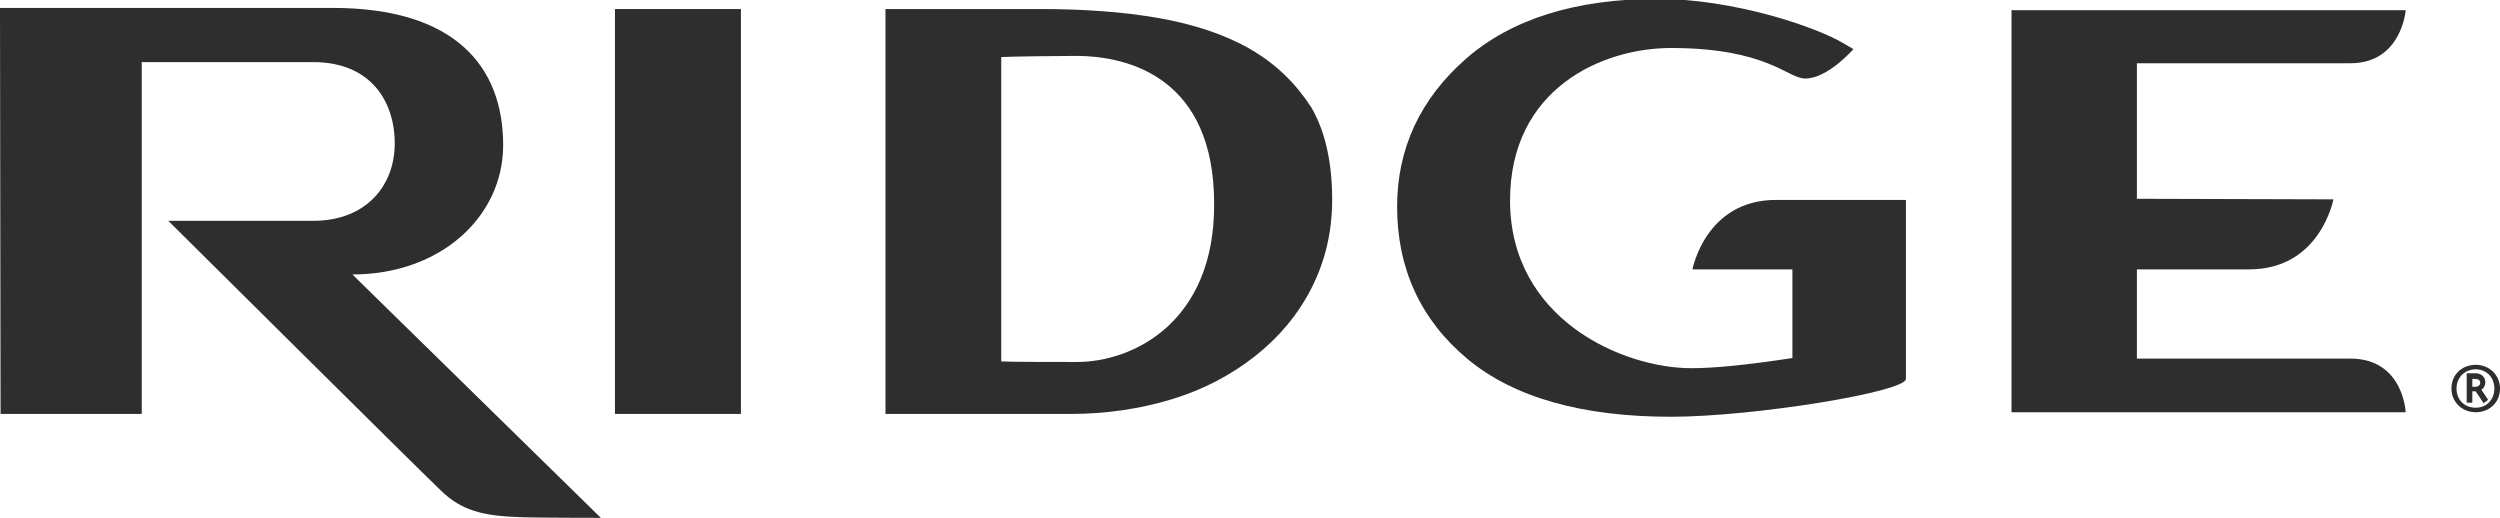
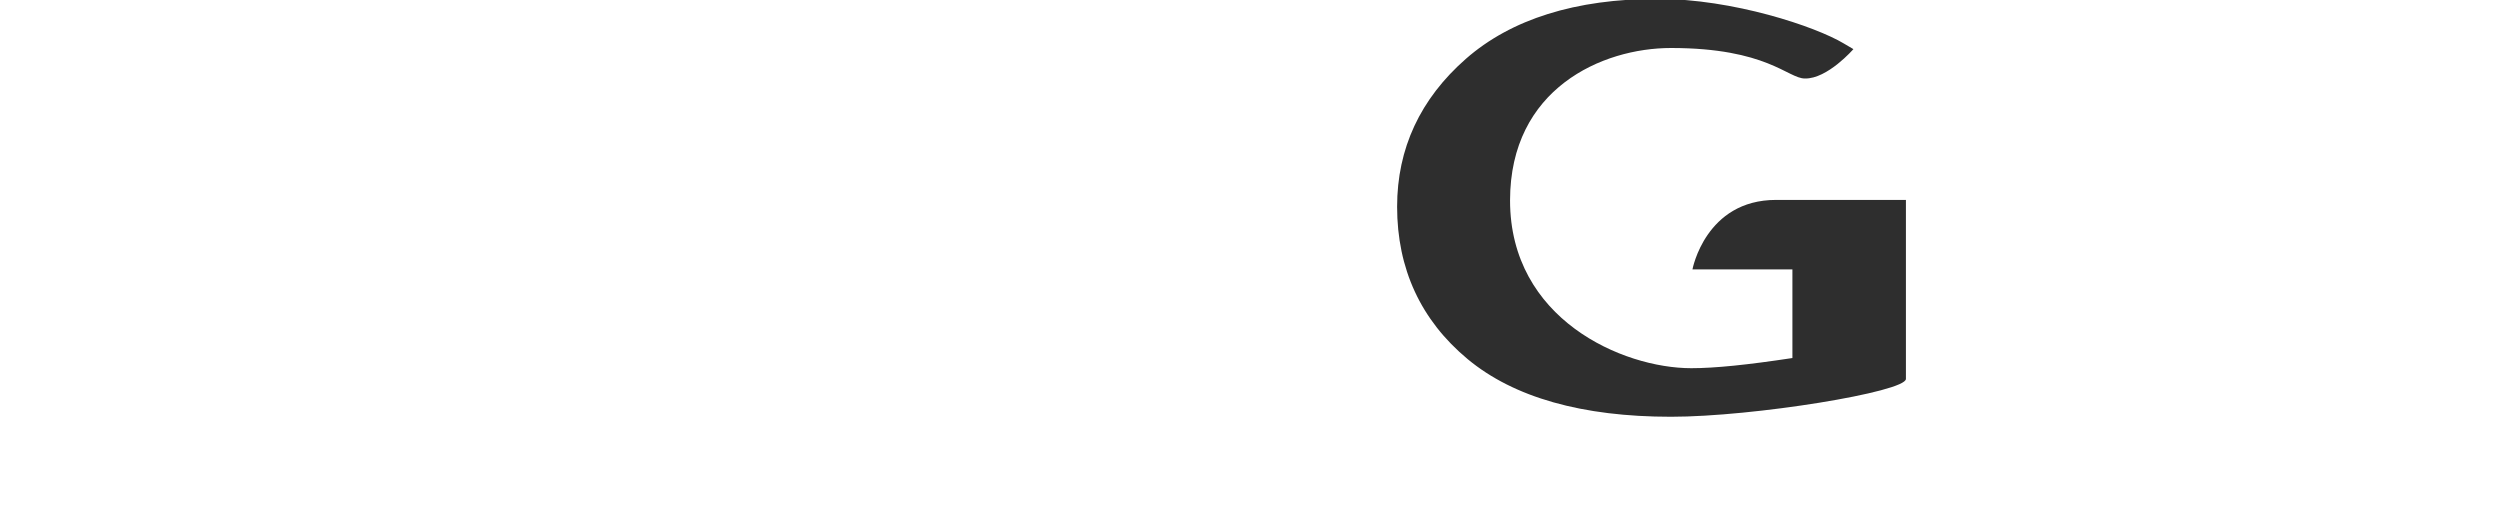
<svg xmlns="http://www.w3.org/2000/svg" version="1.1" id="Layer_1" x="0px" y="0px" viewBox="0 0 442.7 91.7" style="enable-background:new 0 0 442.7 91.7;" xml:space="preserve">
  <style type="text/css">
	.st0{fill:#2E2E2E;}
</style>
  <g>
    <g>
-       <path class="st0" d="M221.4,8.7c-4.5-2.6-10-4.4-16.2-5.5c-6.3-1.1-13.3-1.6-20.9-1.6c-5.9,0-27.5,0-27.5,0v71.7    c0,0,26.1,0,32.8,0c6.3,0,12.3-0.9,17.9-2.6c5.6-1.7,10.5-4.3,14.7-7.6c4.2-3.3,7.6-7.3,10-12c2.4-4.7,3.7-9.9,3.7-15.7    c0-6.6-1.2-12.1-3.7-16.4C229.4,14.7,225.9,11.3,221.4,8.7z M190.7,64.1c-2.8,0-12,0-13.4-0.1c0-0.5,0-53.4,0-53.9    c2-0.1,10-0.2,13.2-0.2c9.7,0,24.5,4.1,24.5,26.2C215.1,57,200.7,64.1,190.7,64.1z" />
-       <path class="st0" d="M416.2,11.2c9.1,0,9.8-9.4,9.8-9.4h-69.8V73H426c0,0-0.4-9.5-9.8-9.5h-37.8V47.7c4,0,11.5,0,19.9,0    c12.6,0,14.9-12.4,14.9-12.4l-34.8-0.1V11.2H416.2z" />
-       <rect x="108.9" y="1.6" class="st0" width="22.3" height="71.7" />
-       <path class="st0" d="M89.1,25.7c0-14-8.6-24.3-30.2-24.3H0l0.1,71.9h25V11h30.4c10,0,14.4,6.8,14.4,14.4c0,7.5-5.1,13.7-14.4,13.7    H29.8c0,0,42.5,42.2,48.2,47.7c3.7,3.6,7.4,4.6,14.6,4.8c3.8,0.1,13.8,0.1,13.8,0.1l-44-43.1C78.1,48.6,89.1,38.3,89.1,25.7z" />
      <path class="st0" d="M299.7,47.7h17.7v15.7c-7.9,1.2-13.7,1.8-17.9,1.8c-12.2,0-32.1-8.7-32.1-29.7c0-19.8,16.3-27,28.5-27    c17,0,20.7,5.4,23.7,5.4c4,0.1,8.6-5.2,8.6-5.2l-1.7-1c-5-3-19.6-7.9-33-7.9c-14.5,0-25.9,3.6-33.9,10.6    c-8.1,7.1-12.2,15.9-12.2,26.2c0,11,4.2,20.1,12.5,27c8.2,6.8,20.3,10.2,36,10.2c14.6,0,41.6-4.4,41.6-6.7c0-2.3,0-8.2,0-8.2V35.4    c0,0-10.4,0-23,0C302,35.4,299.7,47.7,299.7,47.7z" />
    </g>
    <g>
-       <path class="st0" d="M438.4,73c-2.4,0-4.3-1.8-4.3-4.2c0-2.5,1.9-4.2,4.3-4.2c2.4,0,4.3,1.8,4.3,4.2C442.7,71.3,440.8,73,438.4,73     M438.4,65.4c-1.9,0-3.4,1.4-3.4,3.4s1.4,3.4,3.4,3.4c1.9,0,3.3-1.4,3.3-3.4S440.3,65.4,438.4,65.4 M439.8,71.4l-1.4-2.1h-0.6v2    h-1v-5.2h1.6c0.9,0,1.7,0.6,1.7,1.6c0,0.6-0.3,1.1-0.7,1.3l1.2,1.8L439.8,71.4z M438.3,67.1h-0.5v1.4h0.5c0.5,0,0.9-0.3,0.9-0.7    C439.2,67.3,438.8,67.1,438.3,67.1" />
-     </g>
+       </g>
  </g>
</svg>